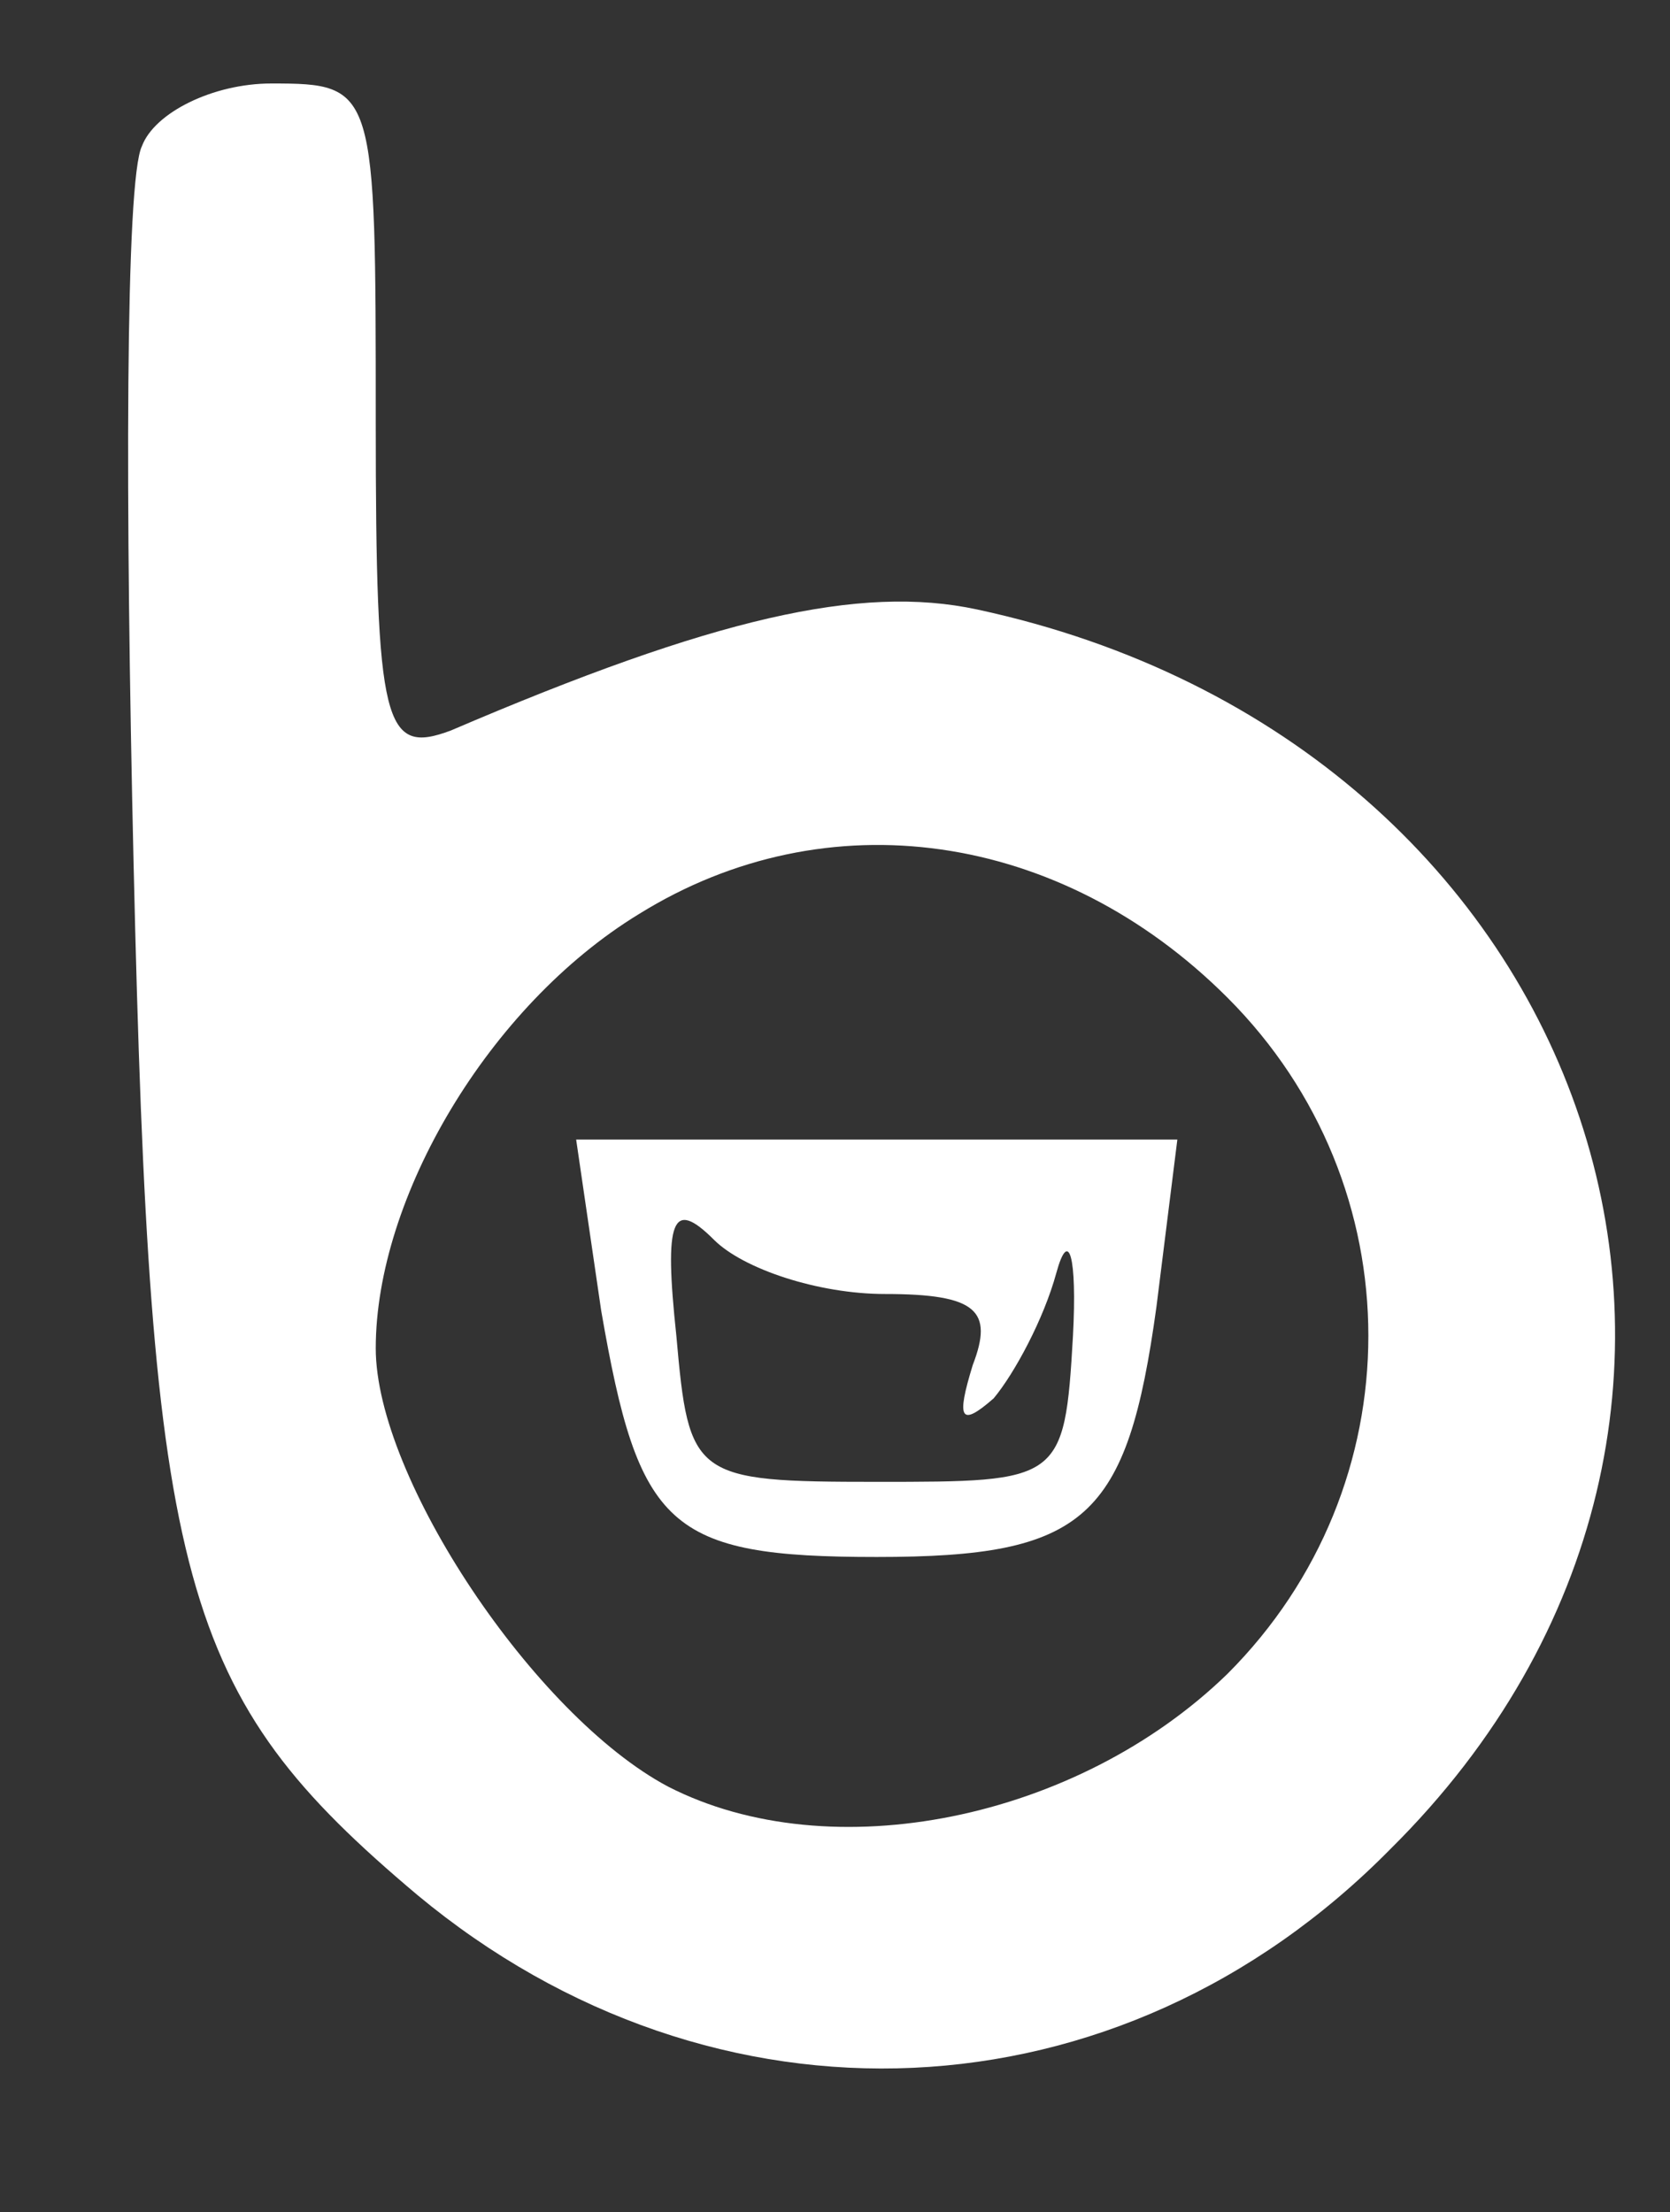
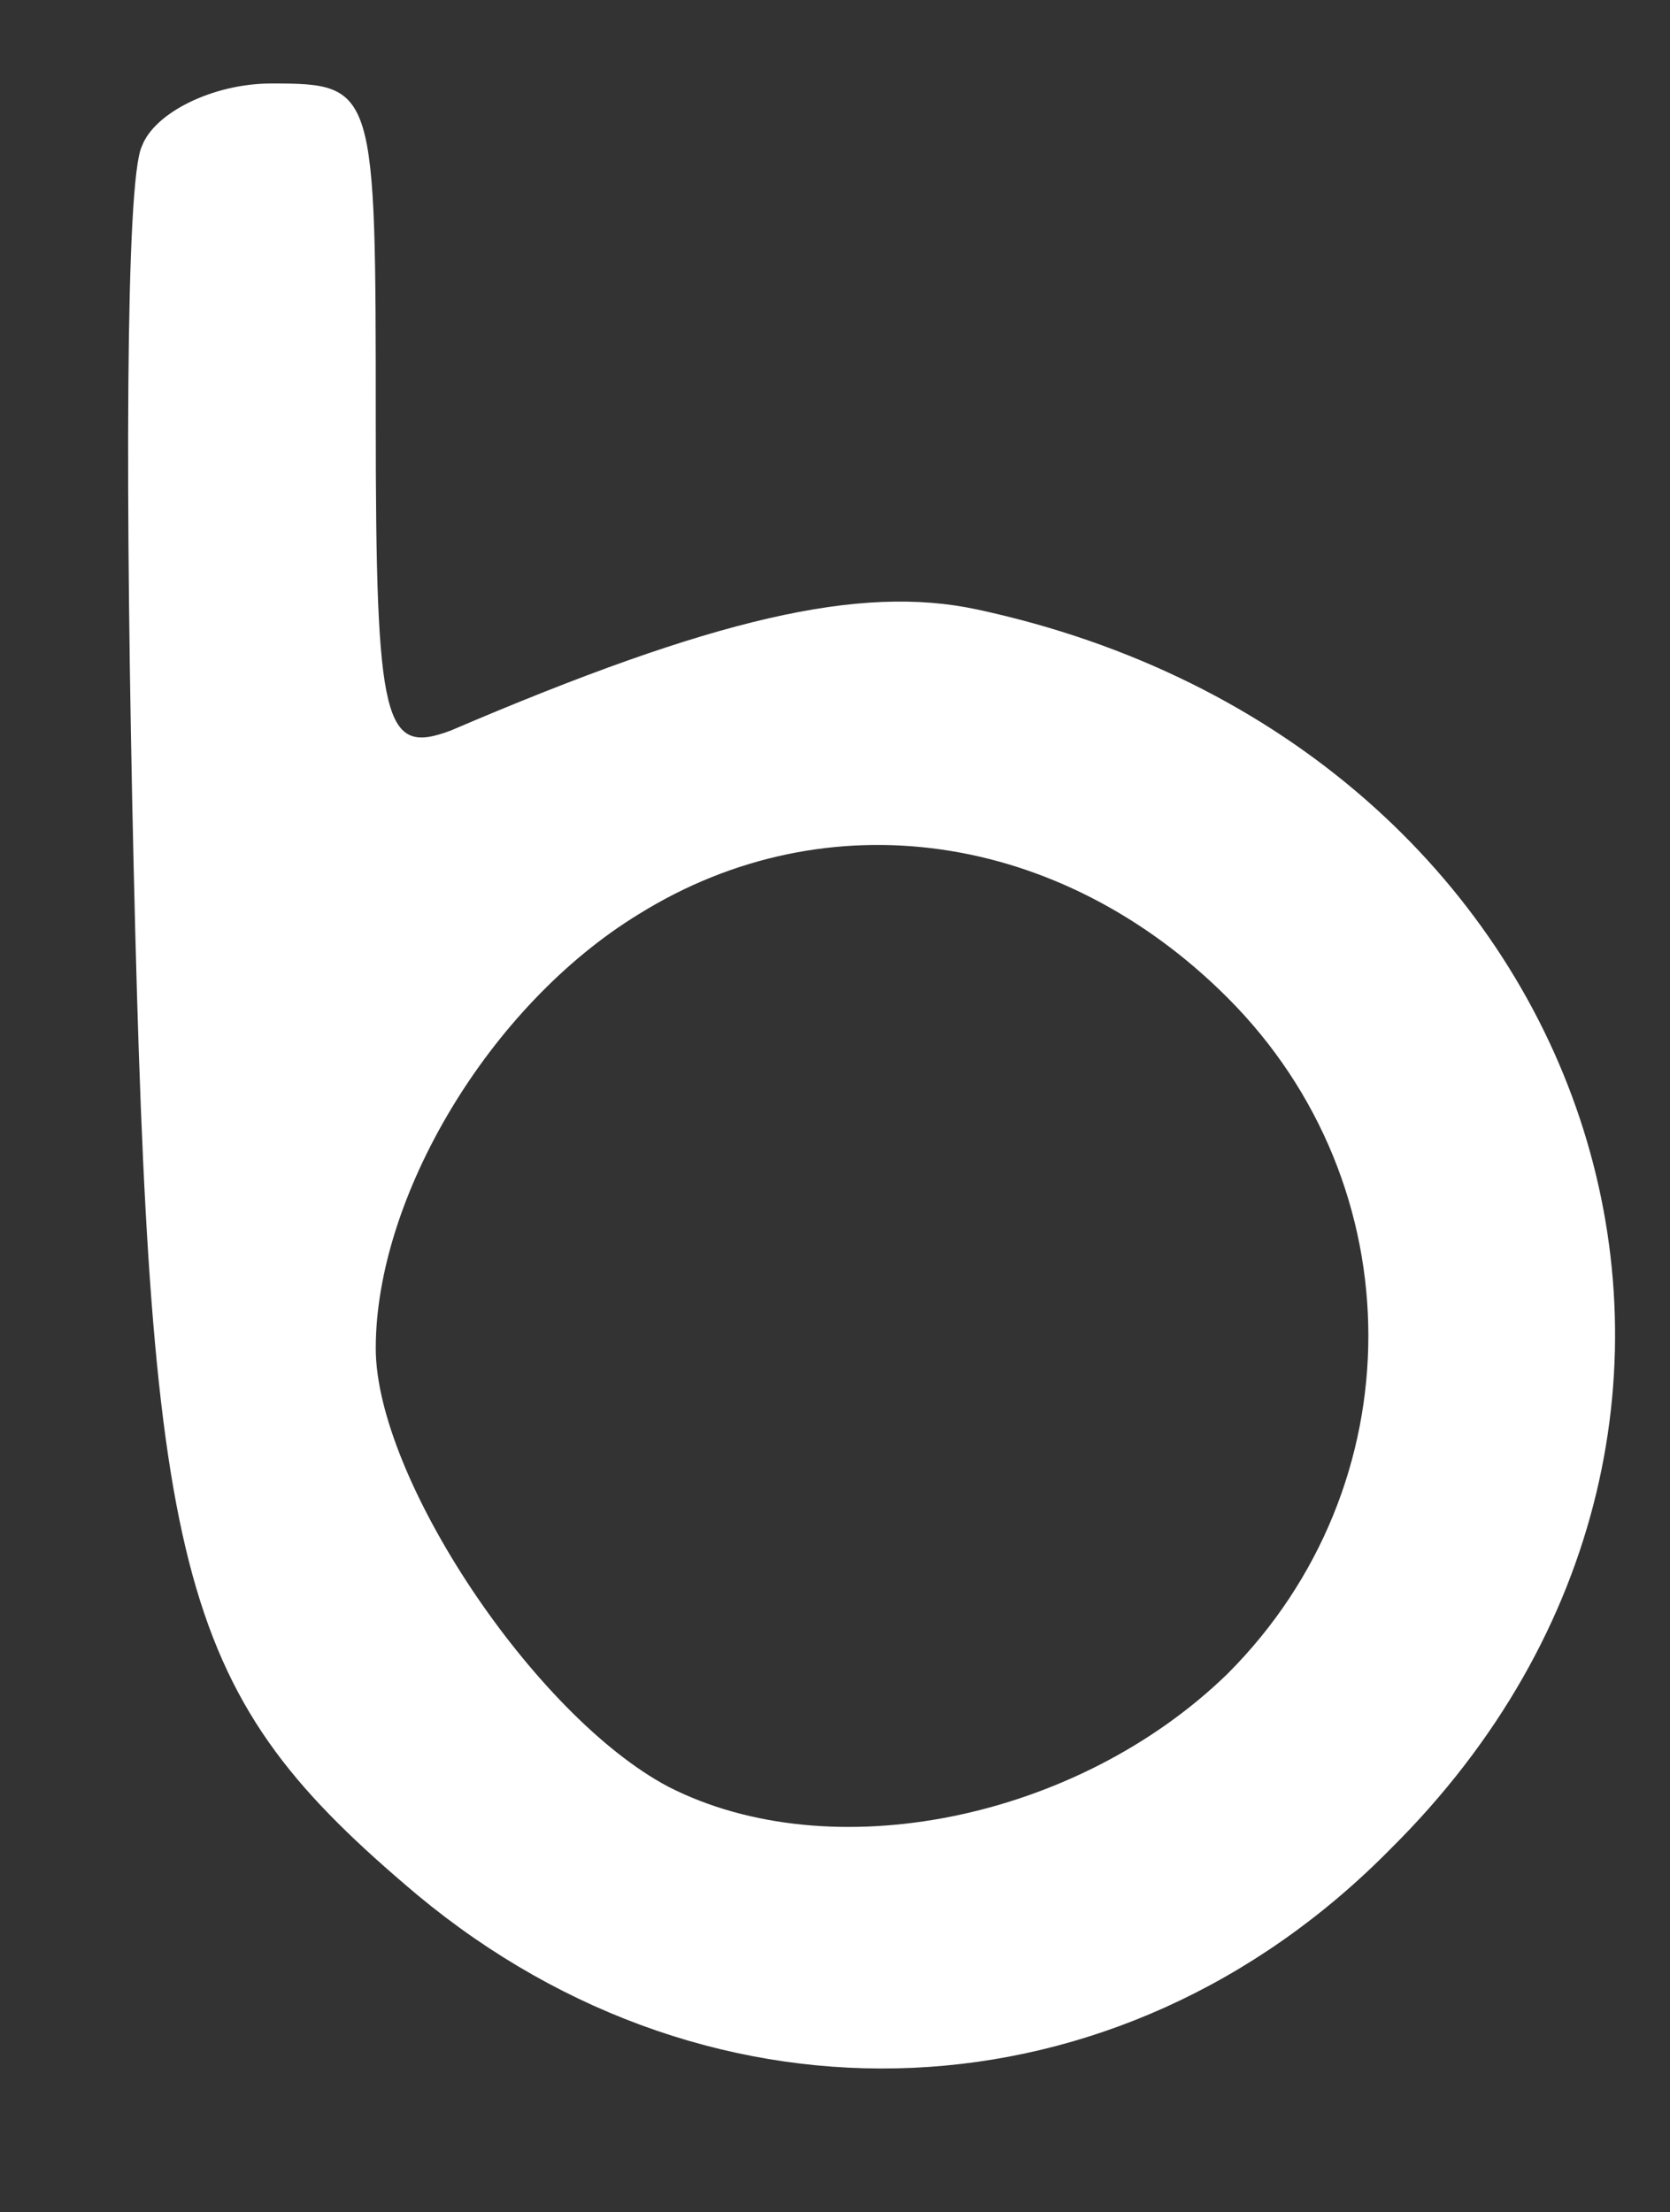
<svg xmlns="http://www.w3.org/2000/svg" version="1.0" width="40pt" height="53pt" viewBox="0 0 40 53" preserveAspectRatio="xMidYMid meet">
  <rect x="0" y="0" width="40" height="53" fill="#333333" stroke="none" />
  <g transform="translate(0,53) scale(0.1,-0.1)" fill="#ffffff" stroke="none">
    <path d="M34 495 c-4 -8 -4 -86 -2 -172 4 -173 11 -199 68 -247 71 -59 168 -55 233 11 104 103 50 265 -99 297 -28 6 -63 -2 -126 -29 -16 -6 -18 1 -18 74 0 80 0 81 -25 81 -14 0 -28 -7 -31 -15z m260 -204 c45 -45 45 -117 0 -162 -36 -35 -95 -47 -134 -27 -32 17 -70 74 -70 105 0 36 27 82 63 104 45 28 101 20 141 -20z" />
-     <path d="M144 216 c9 -52 16 -59 66 -59 50 0 60 9 67 60 l5 40 -72 0 -72 0 6 -41z m68 4 c22 0 26 -4 21 -17 -4 -13 -3 -15 5 -8 5 6 12 19 15 30 3 11 5 4 4 -15 -2 -35 -3 -35 -47 -35 -44 0 -45 1 -48 35 -3 28 -1 33 9 23 7 -7 25 -13 41 -13z" />
  </g>
</svg>